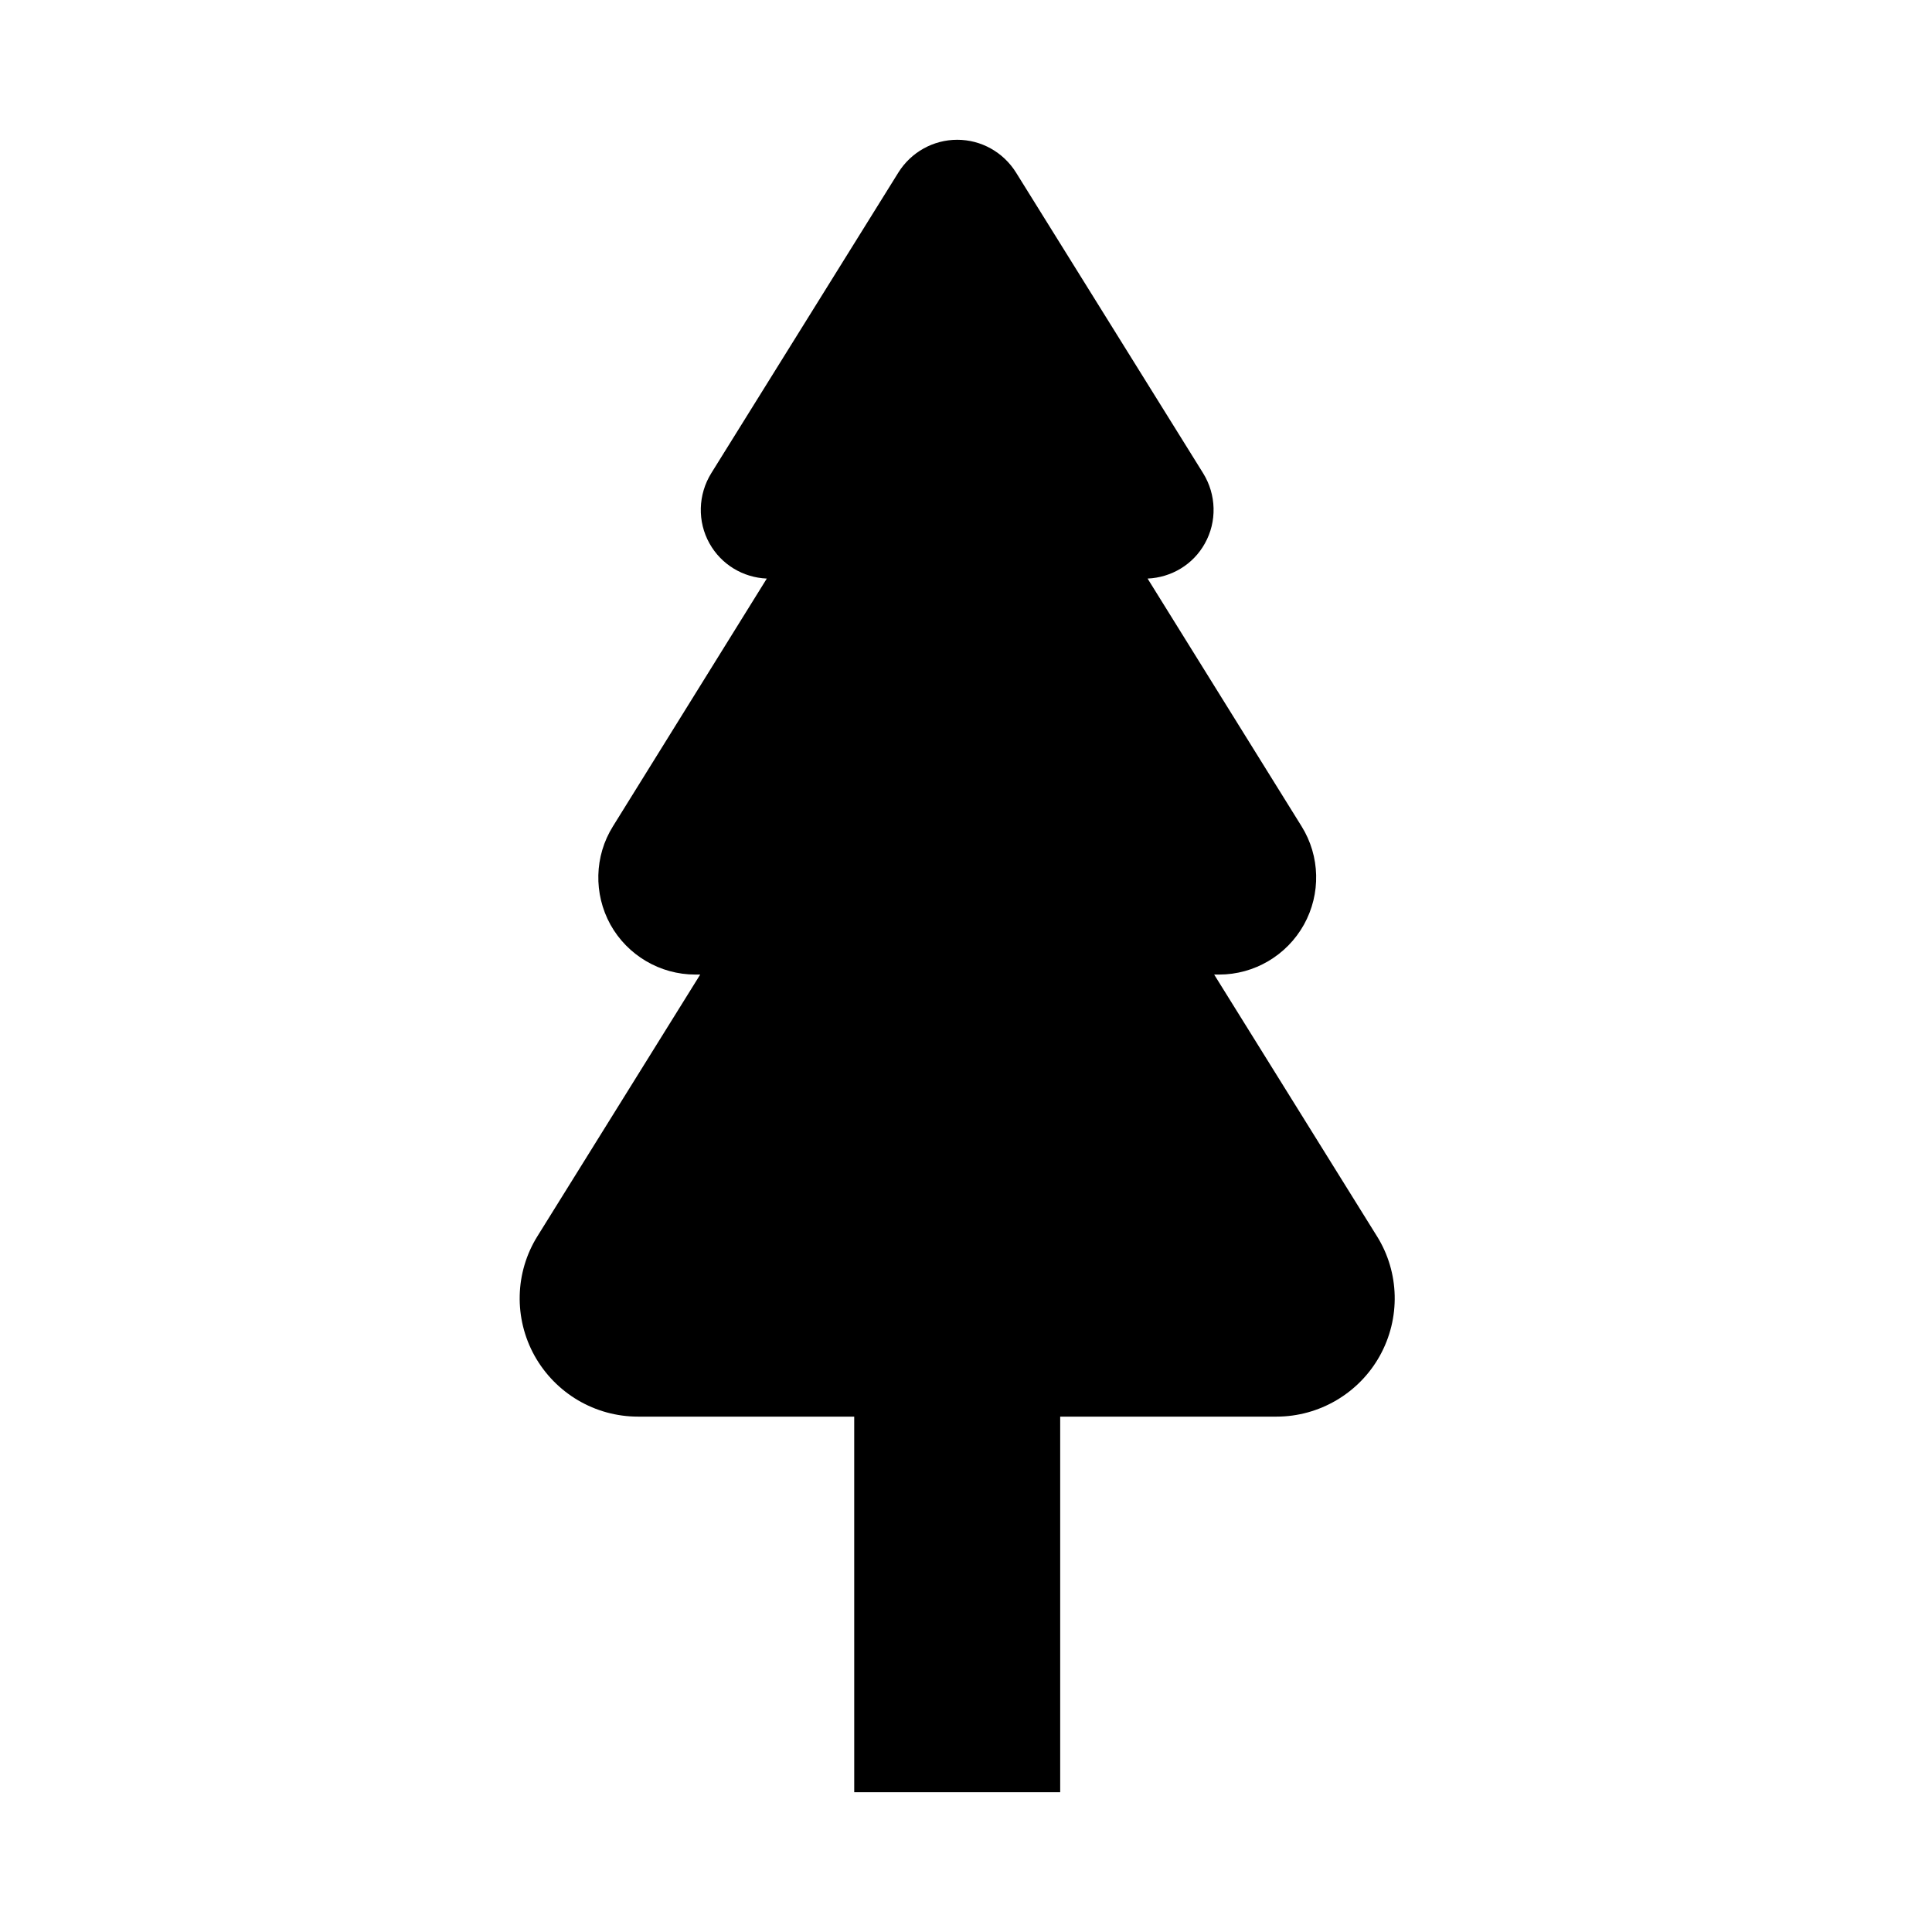
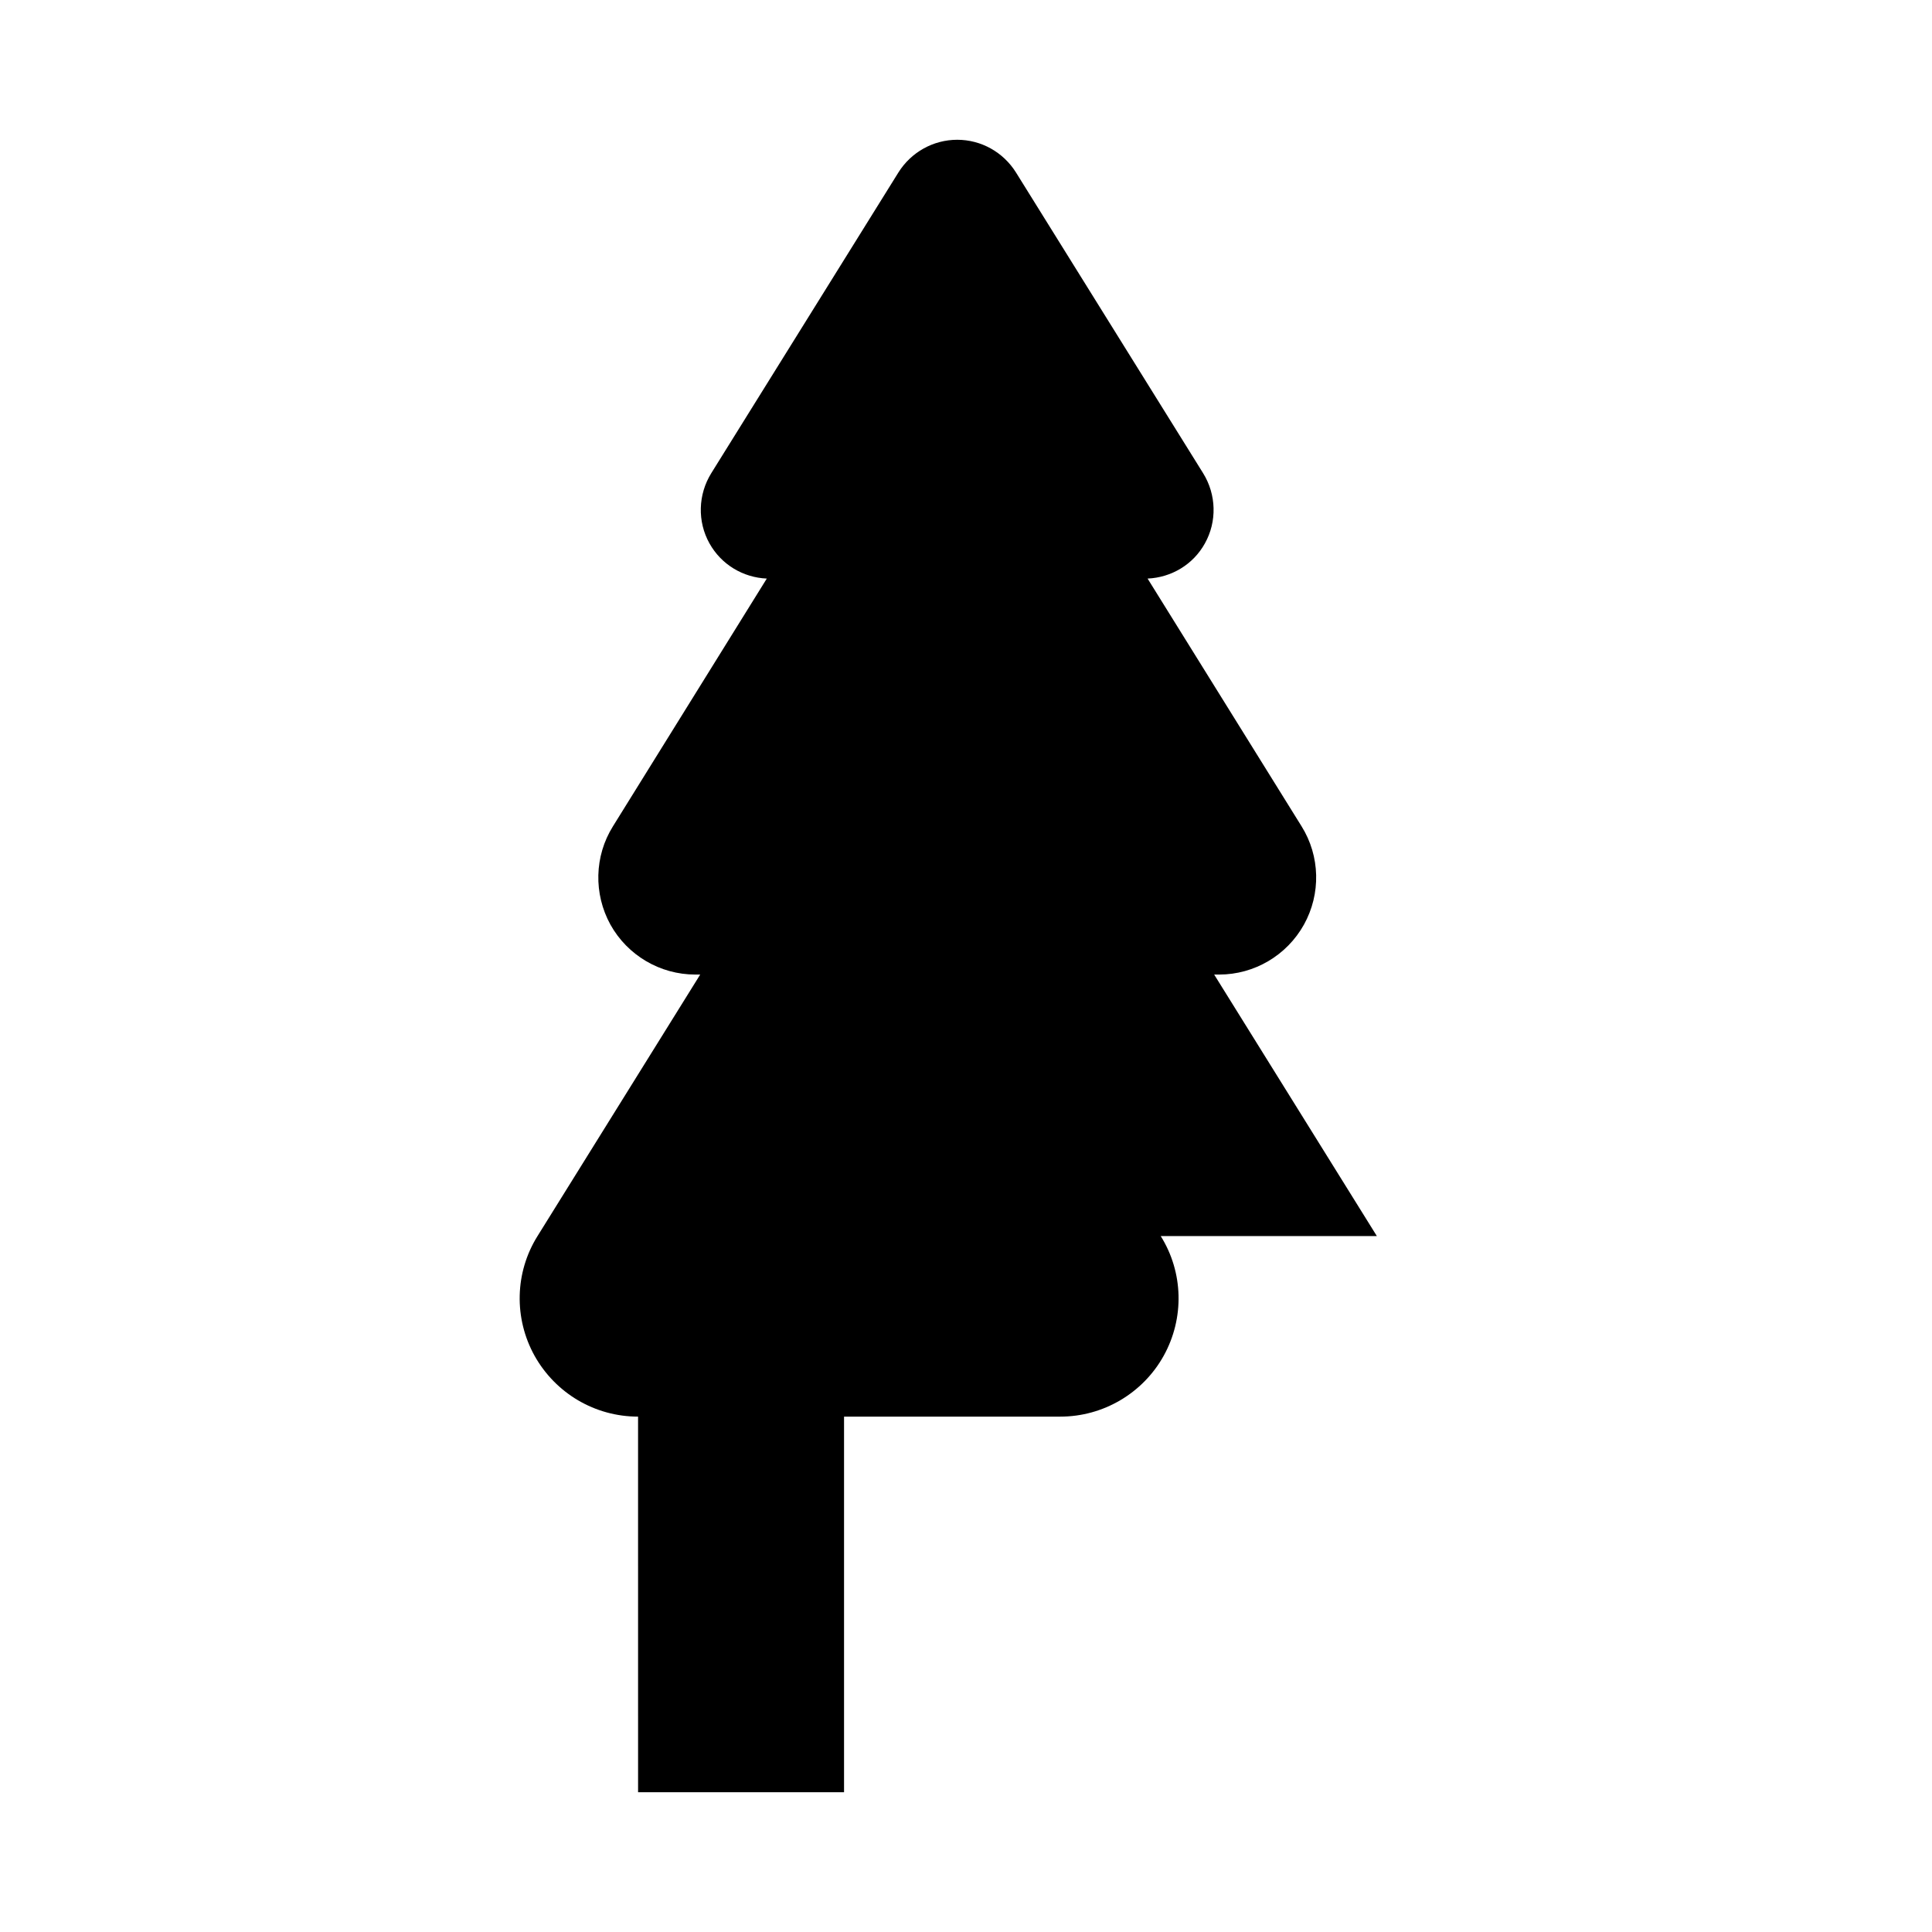
<svg xmlns="http://www.w3.org/2000/svg" fill="#000000" width="800px" height="800px" version="1.1" viewBox="144 144 512 512">
-   <path d="m508.88 471.57-43.113-69.301h1.328c9.316 0 17.922-5.082 22.461-13.227 4.539-8.176 4.301-18.156-0.625-26.059l-40.809-65.656c6.297-0.273 12.086-3.715 15.18-9.309 3.25-5.789 3.055-12.953-0.469-18.625l-49.574-79.664c-3.367-5.402-9.234-8.688-15.578-8.688-6.34 0-12.242 3.285-15.609 8.688l-49.574 79.664c-3.523 5.672-3.719 12.832-0.473 18.625 3.129 5.598 8.883 9.039 15.184 9.309l-40.773 65.656c-4.934 7.898-5.164 17.879-0.664 26.059 4.535 8.141 13.145 13.227 22.496 13.227h1.293l-43.113 69.301c-6.027 9.629-6.301 21.793-0.781 31.73 5.562 9.941 16 16.121 27.426 16.121h57.281l0.004 99.535h54.582v-99.535h57.316c11.348 0 21.875-6.184 27.391-16.121 5.519-9.941 5.242-22.109-0.785-31.73z" />
+   <path d="m508.88 471.57-43.113-69.301h1.328c9.316 0 17.922-5.082 22.461-13.227 4.539-8.176 4.301-18.156-0.625-26.059l-40.809-65.656c6.297-0.273 12.086-3.715 15.18-9.309 3.25-5.789 3.055-12.953-0.469-18.625l-49.574-79.664c-3.367-5.402-9.234-8.688-15.578-8.688-6.34 0-12.242 3.285-15.609 8.688l-49.574 79.664c-3.523 5.672-3.719 12.832-0.473 18.625 3.129 5.598 8.883 9.039 15.184 9.309l-40.773 65.656c-4.934 7.898-5.164 17.879-0.664 26.059 4.535 8.141 13.145 13.227 22.496 13.227h1.293l-43.113 69.301c-6.027 9.629-6.301 21.793-0.781 31.73 5.562 9.941 16 16.121 27.426 16.121l0.004 99.535h54.582v-99.535h57.316c11.348 0 21.875-6.184 27.391-16.121 5.519-9.941 5.242-22.109-0.785-31.73z" />
</svg>